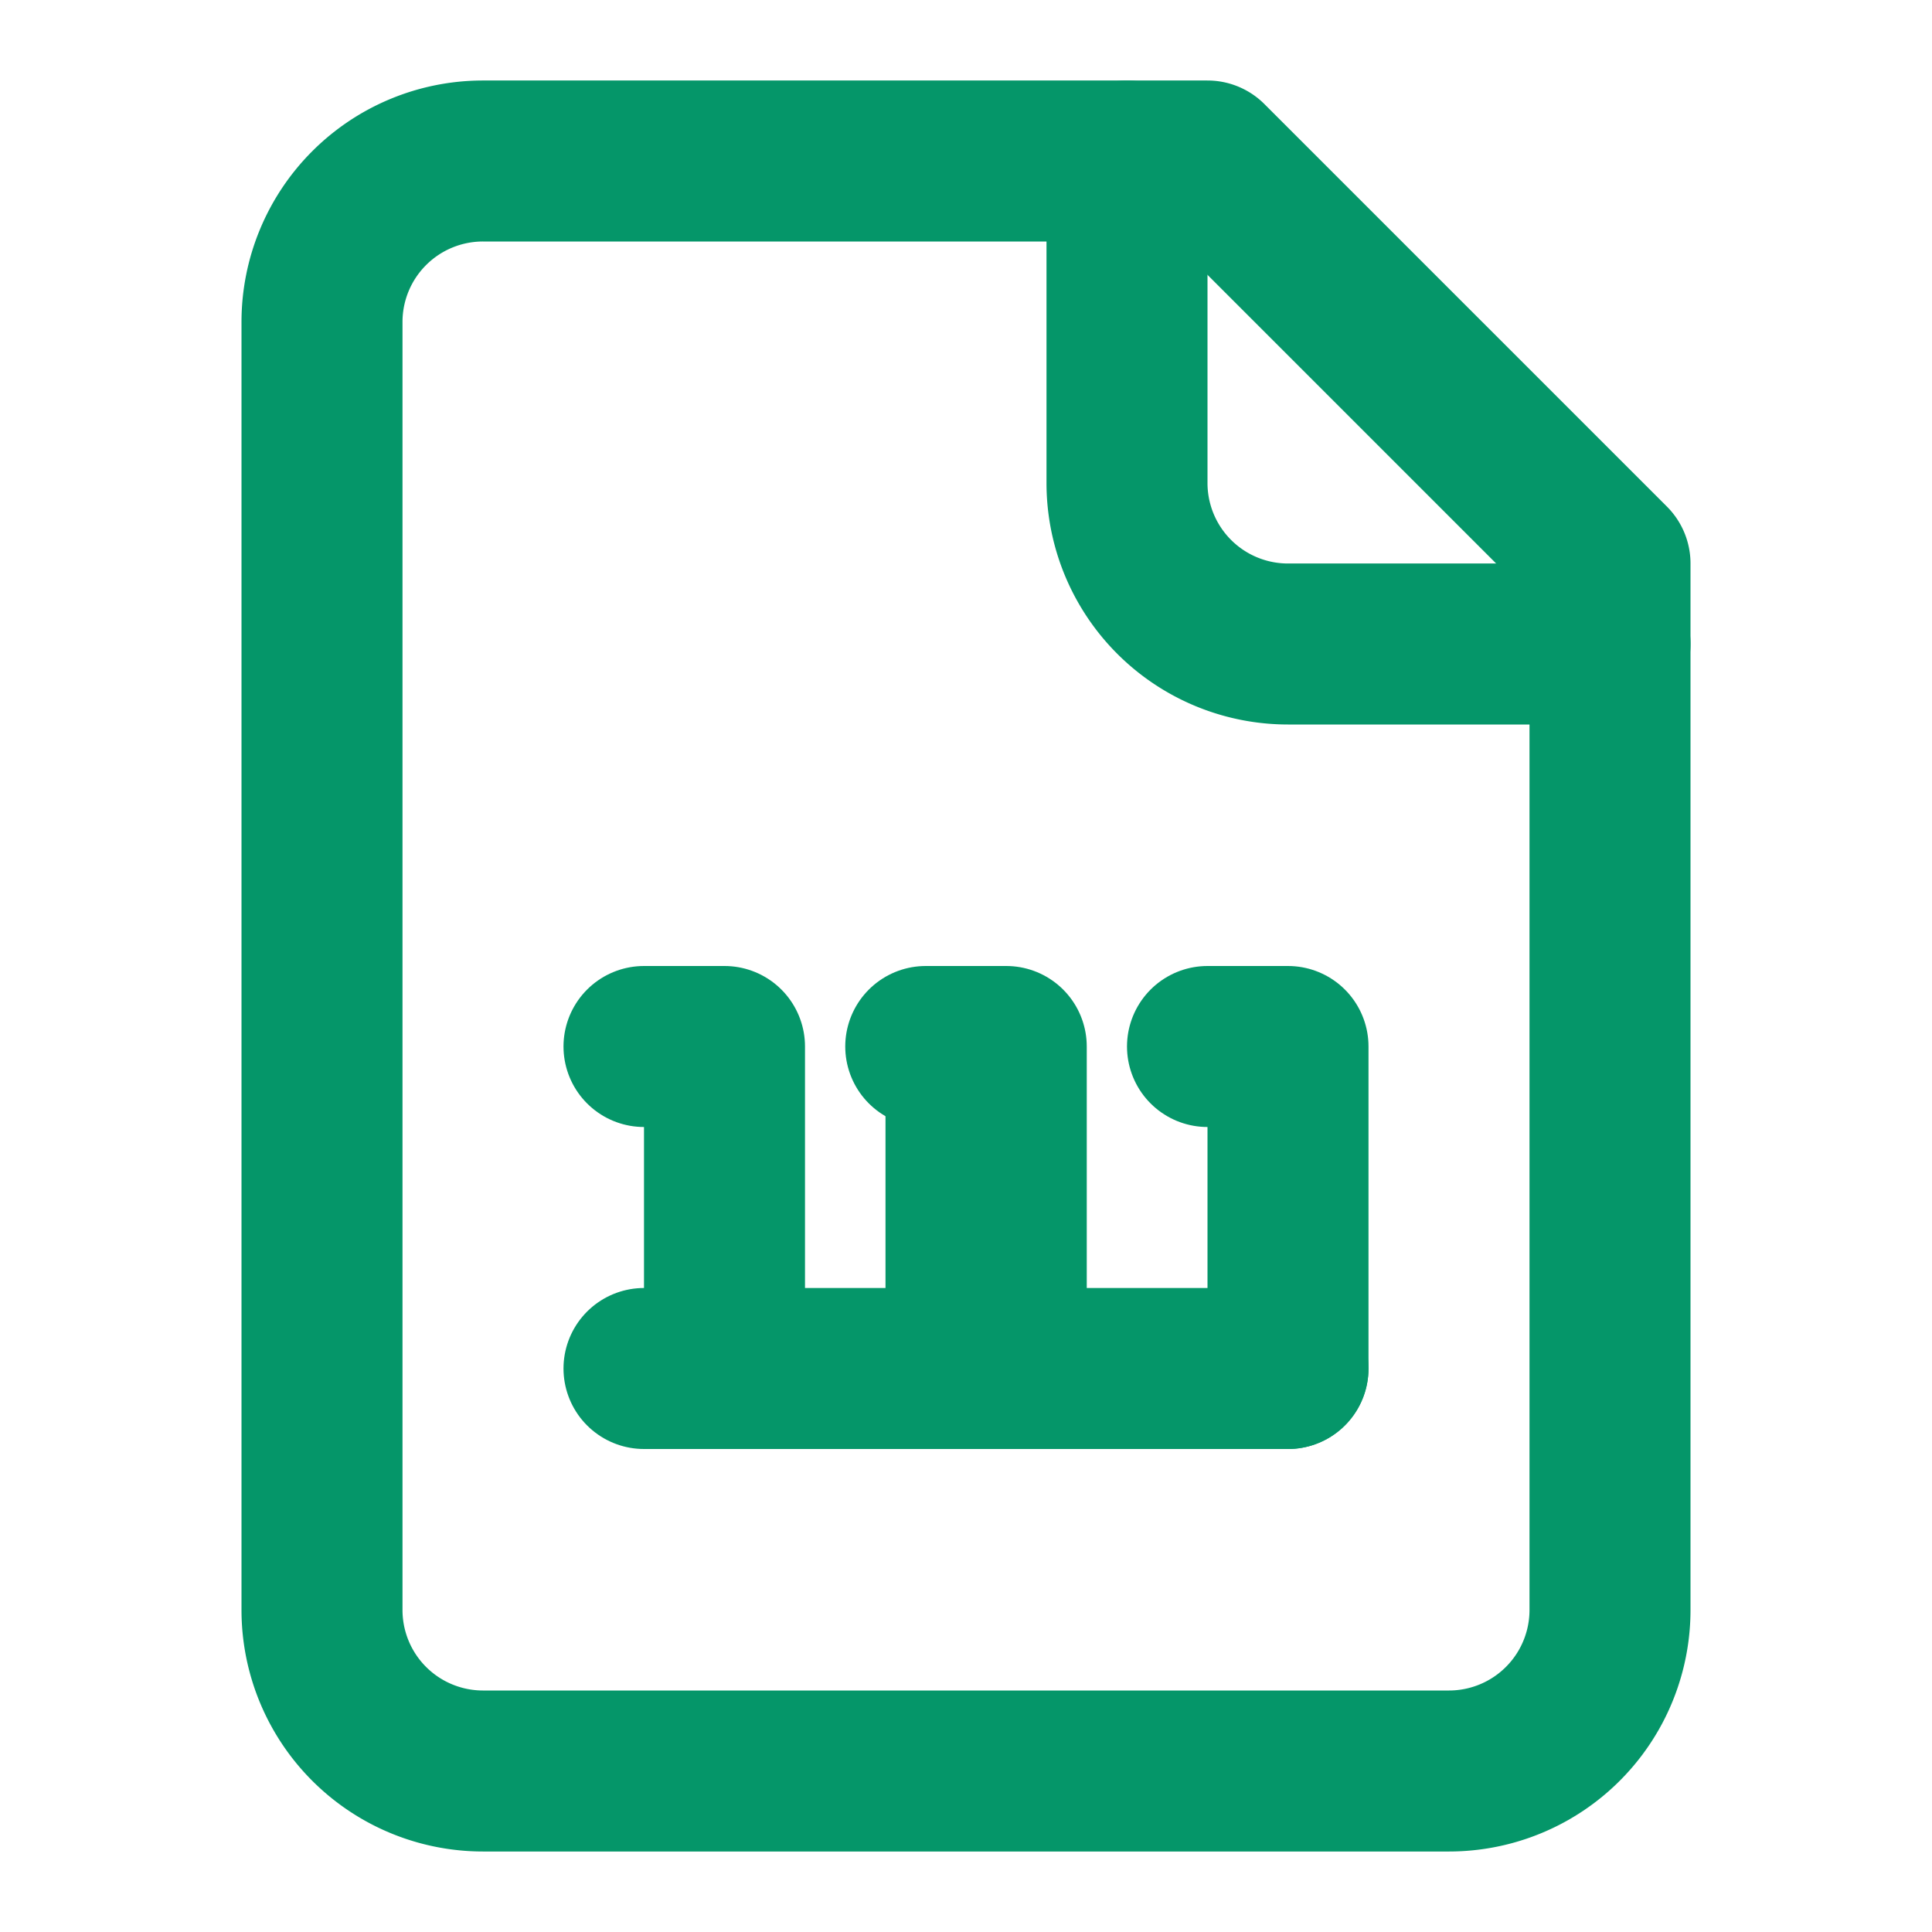
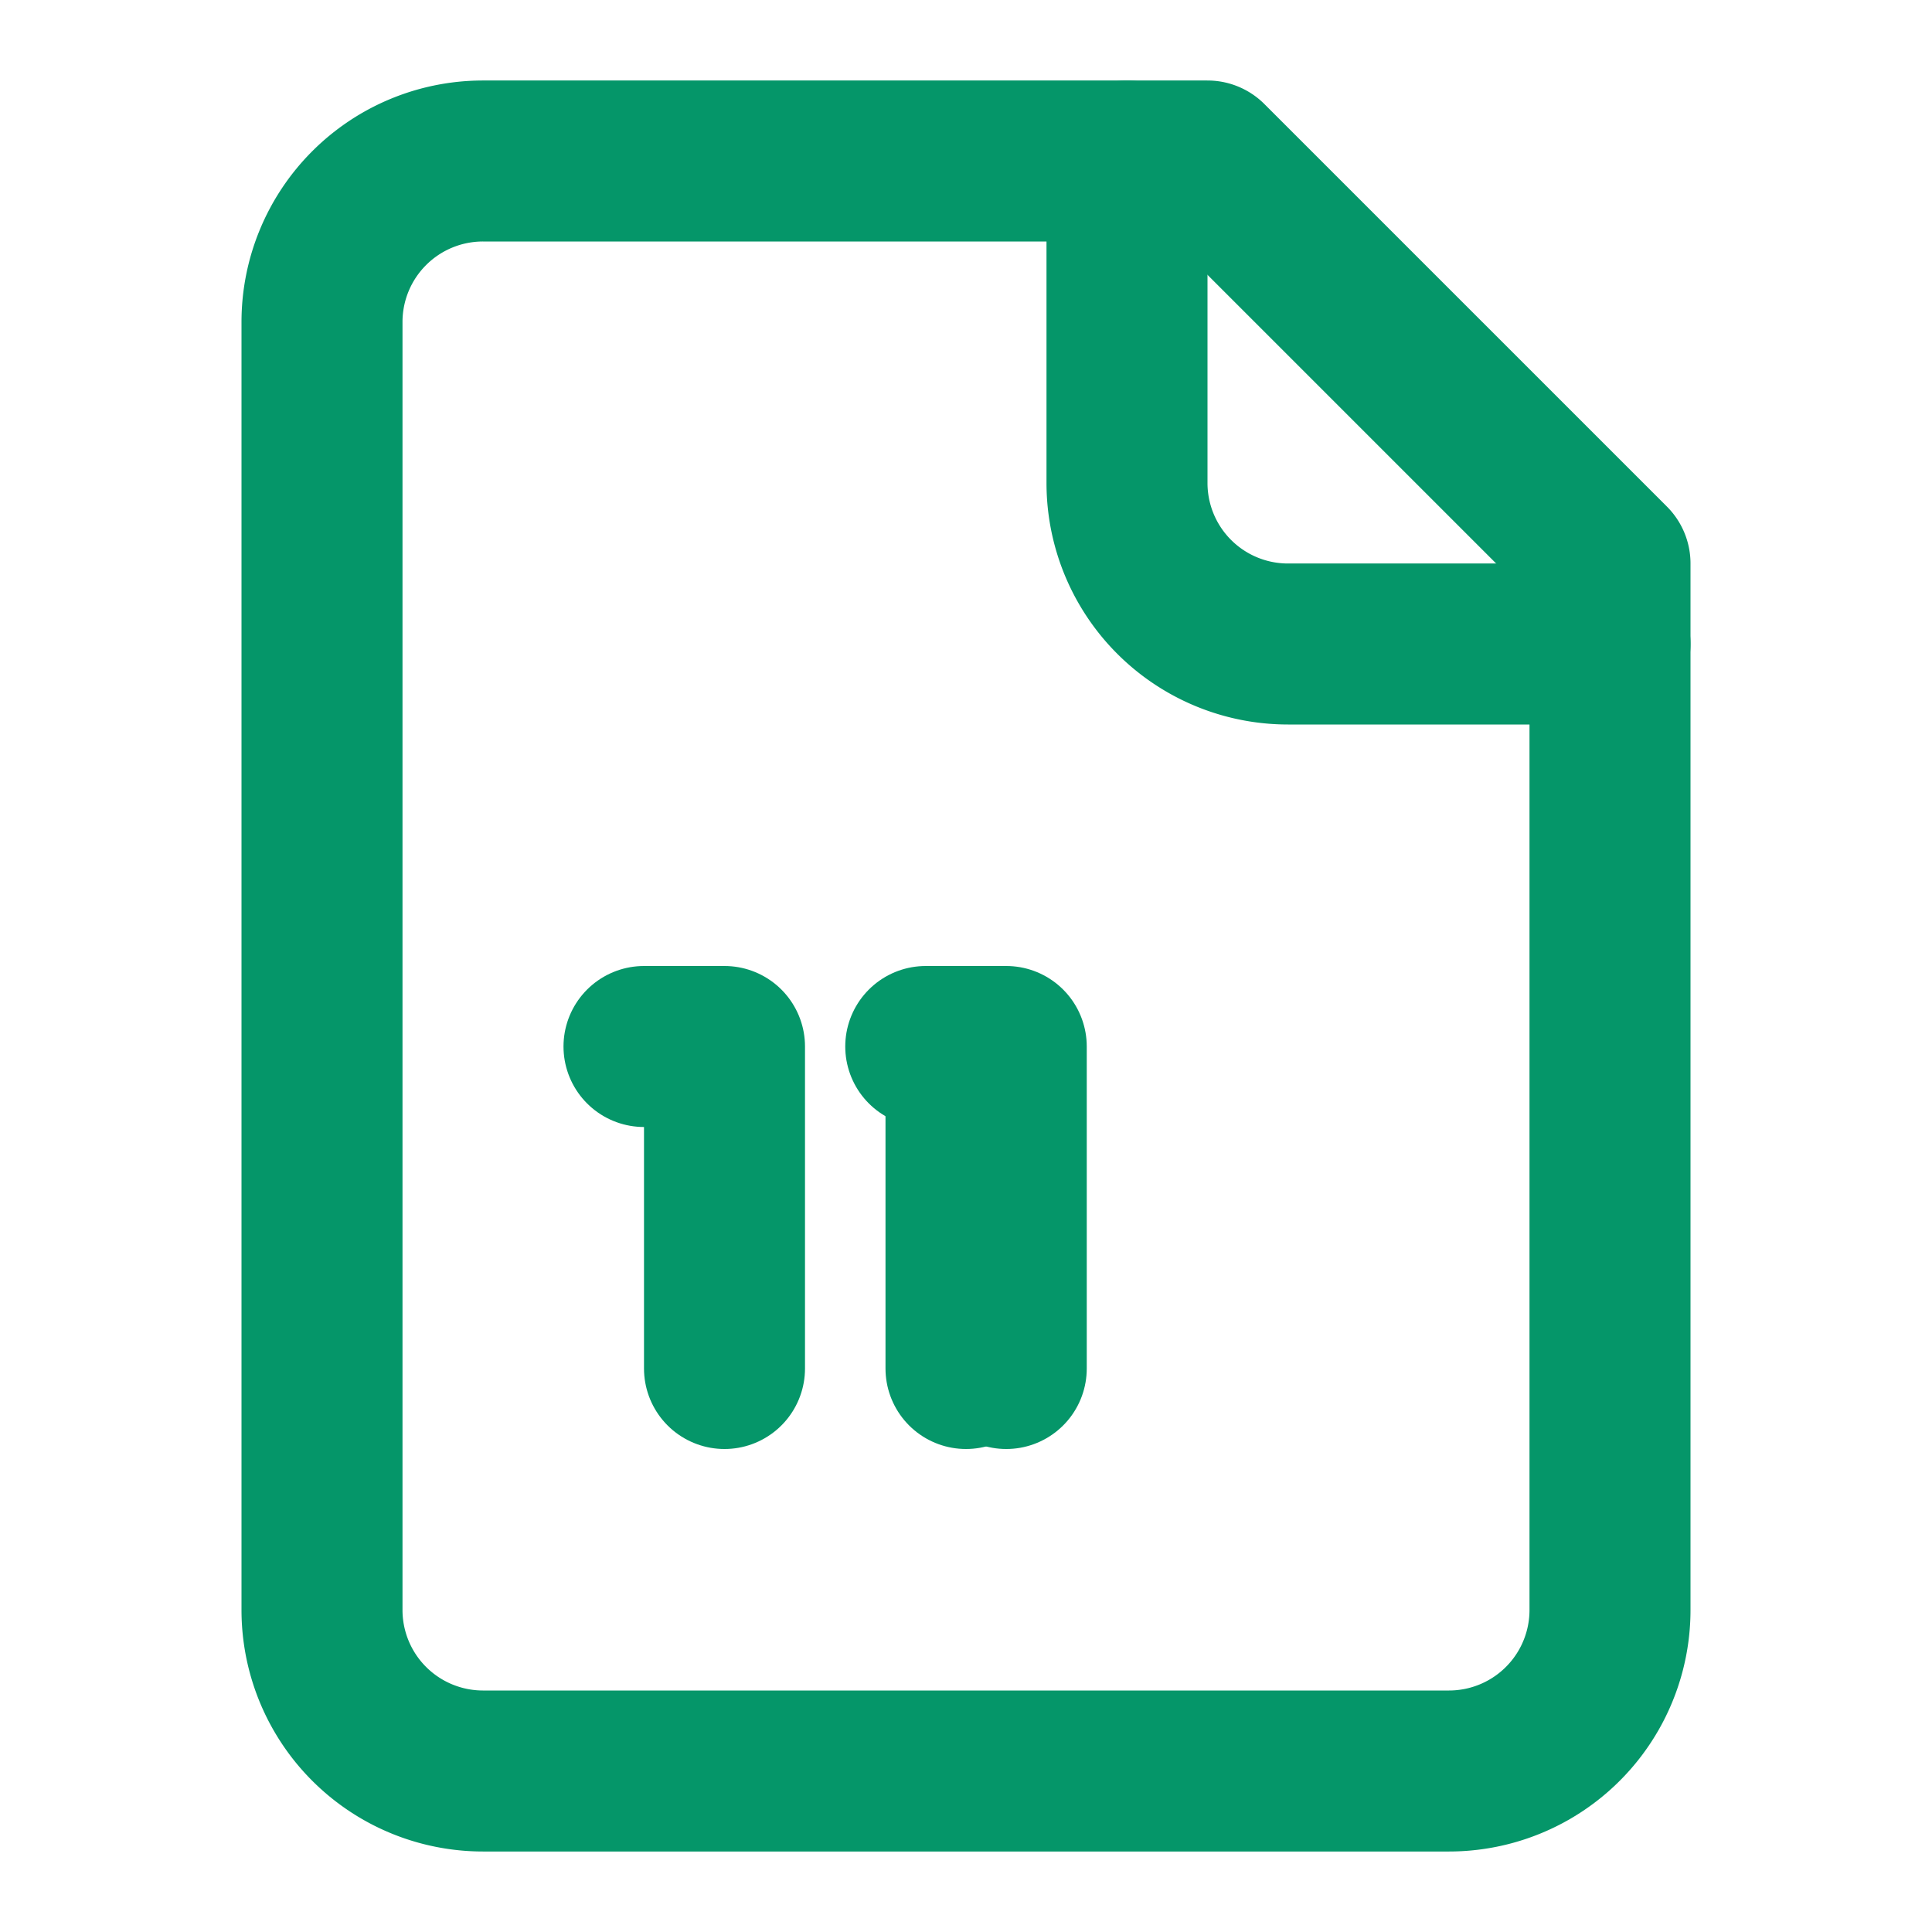
<svg xmlns="http://www.w3.org/2000/svg" width="24" height="24" viewBox="0 0 24 24" fill="none" stroke="#059669" stroke-width="2" stroke-linecap="round" stroke-linejoin="round" class="lucide lucide-file-spreadsheet">
  <path d="M15 2H6a2 2 0 0 0-2 2v16a2 2 0 0 0 2 2h12a2 2 0 0 0 2-2V7Z" />
  <path d="M14 2v4a2 2 0 0 0 2 2h4" />
  <path d="M8 13h1v4" />
-   <path d="M15 13h1v4" />
  <path d="M11.5 13h1v4" />
-   <path d="M8 17h8" />
  <path d="M12 17v-4" />
</svg>